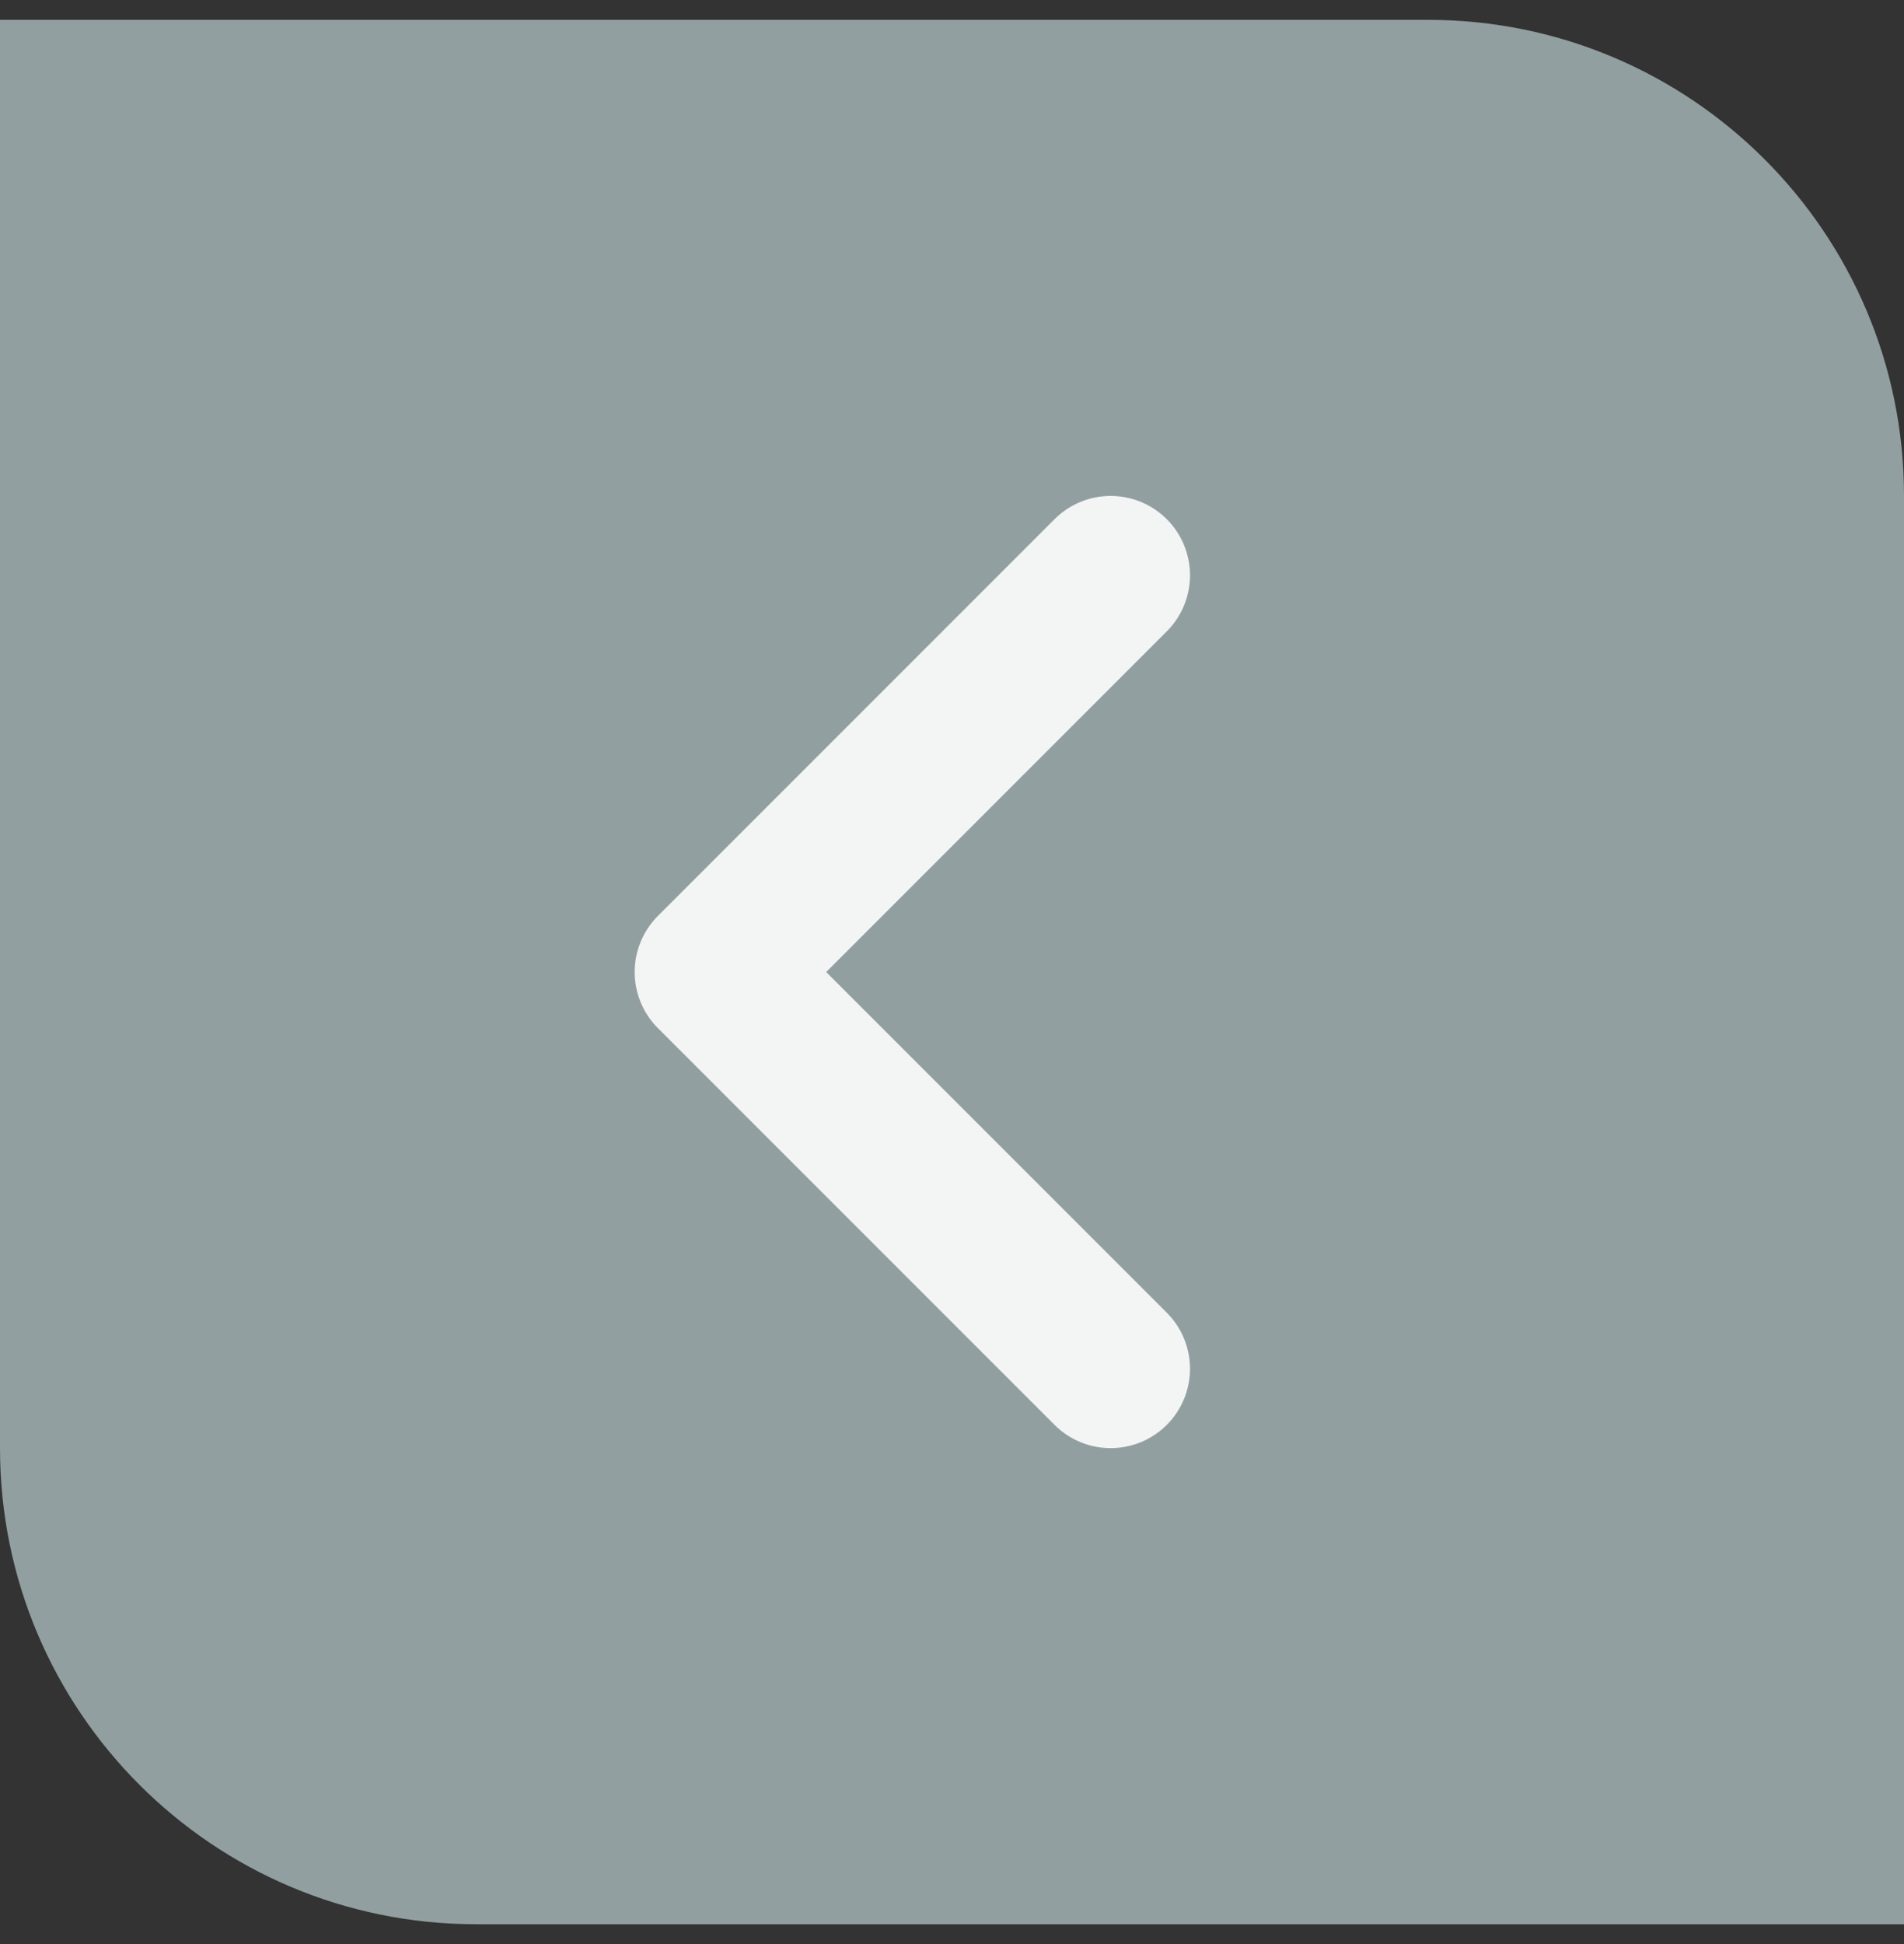
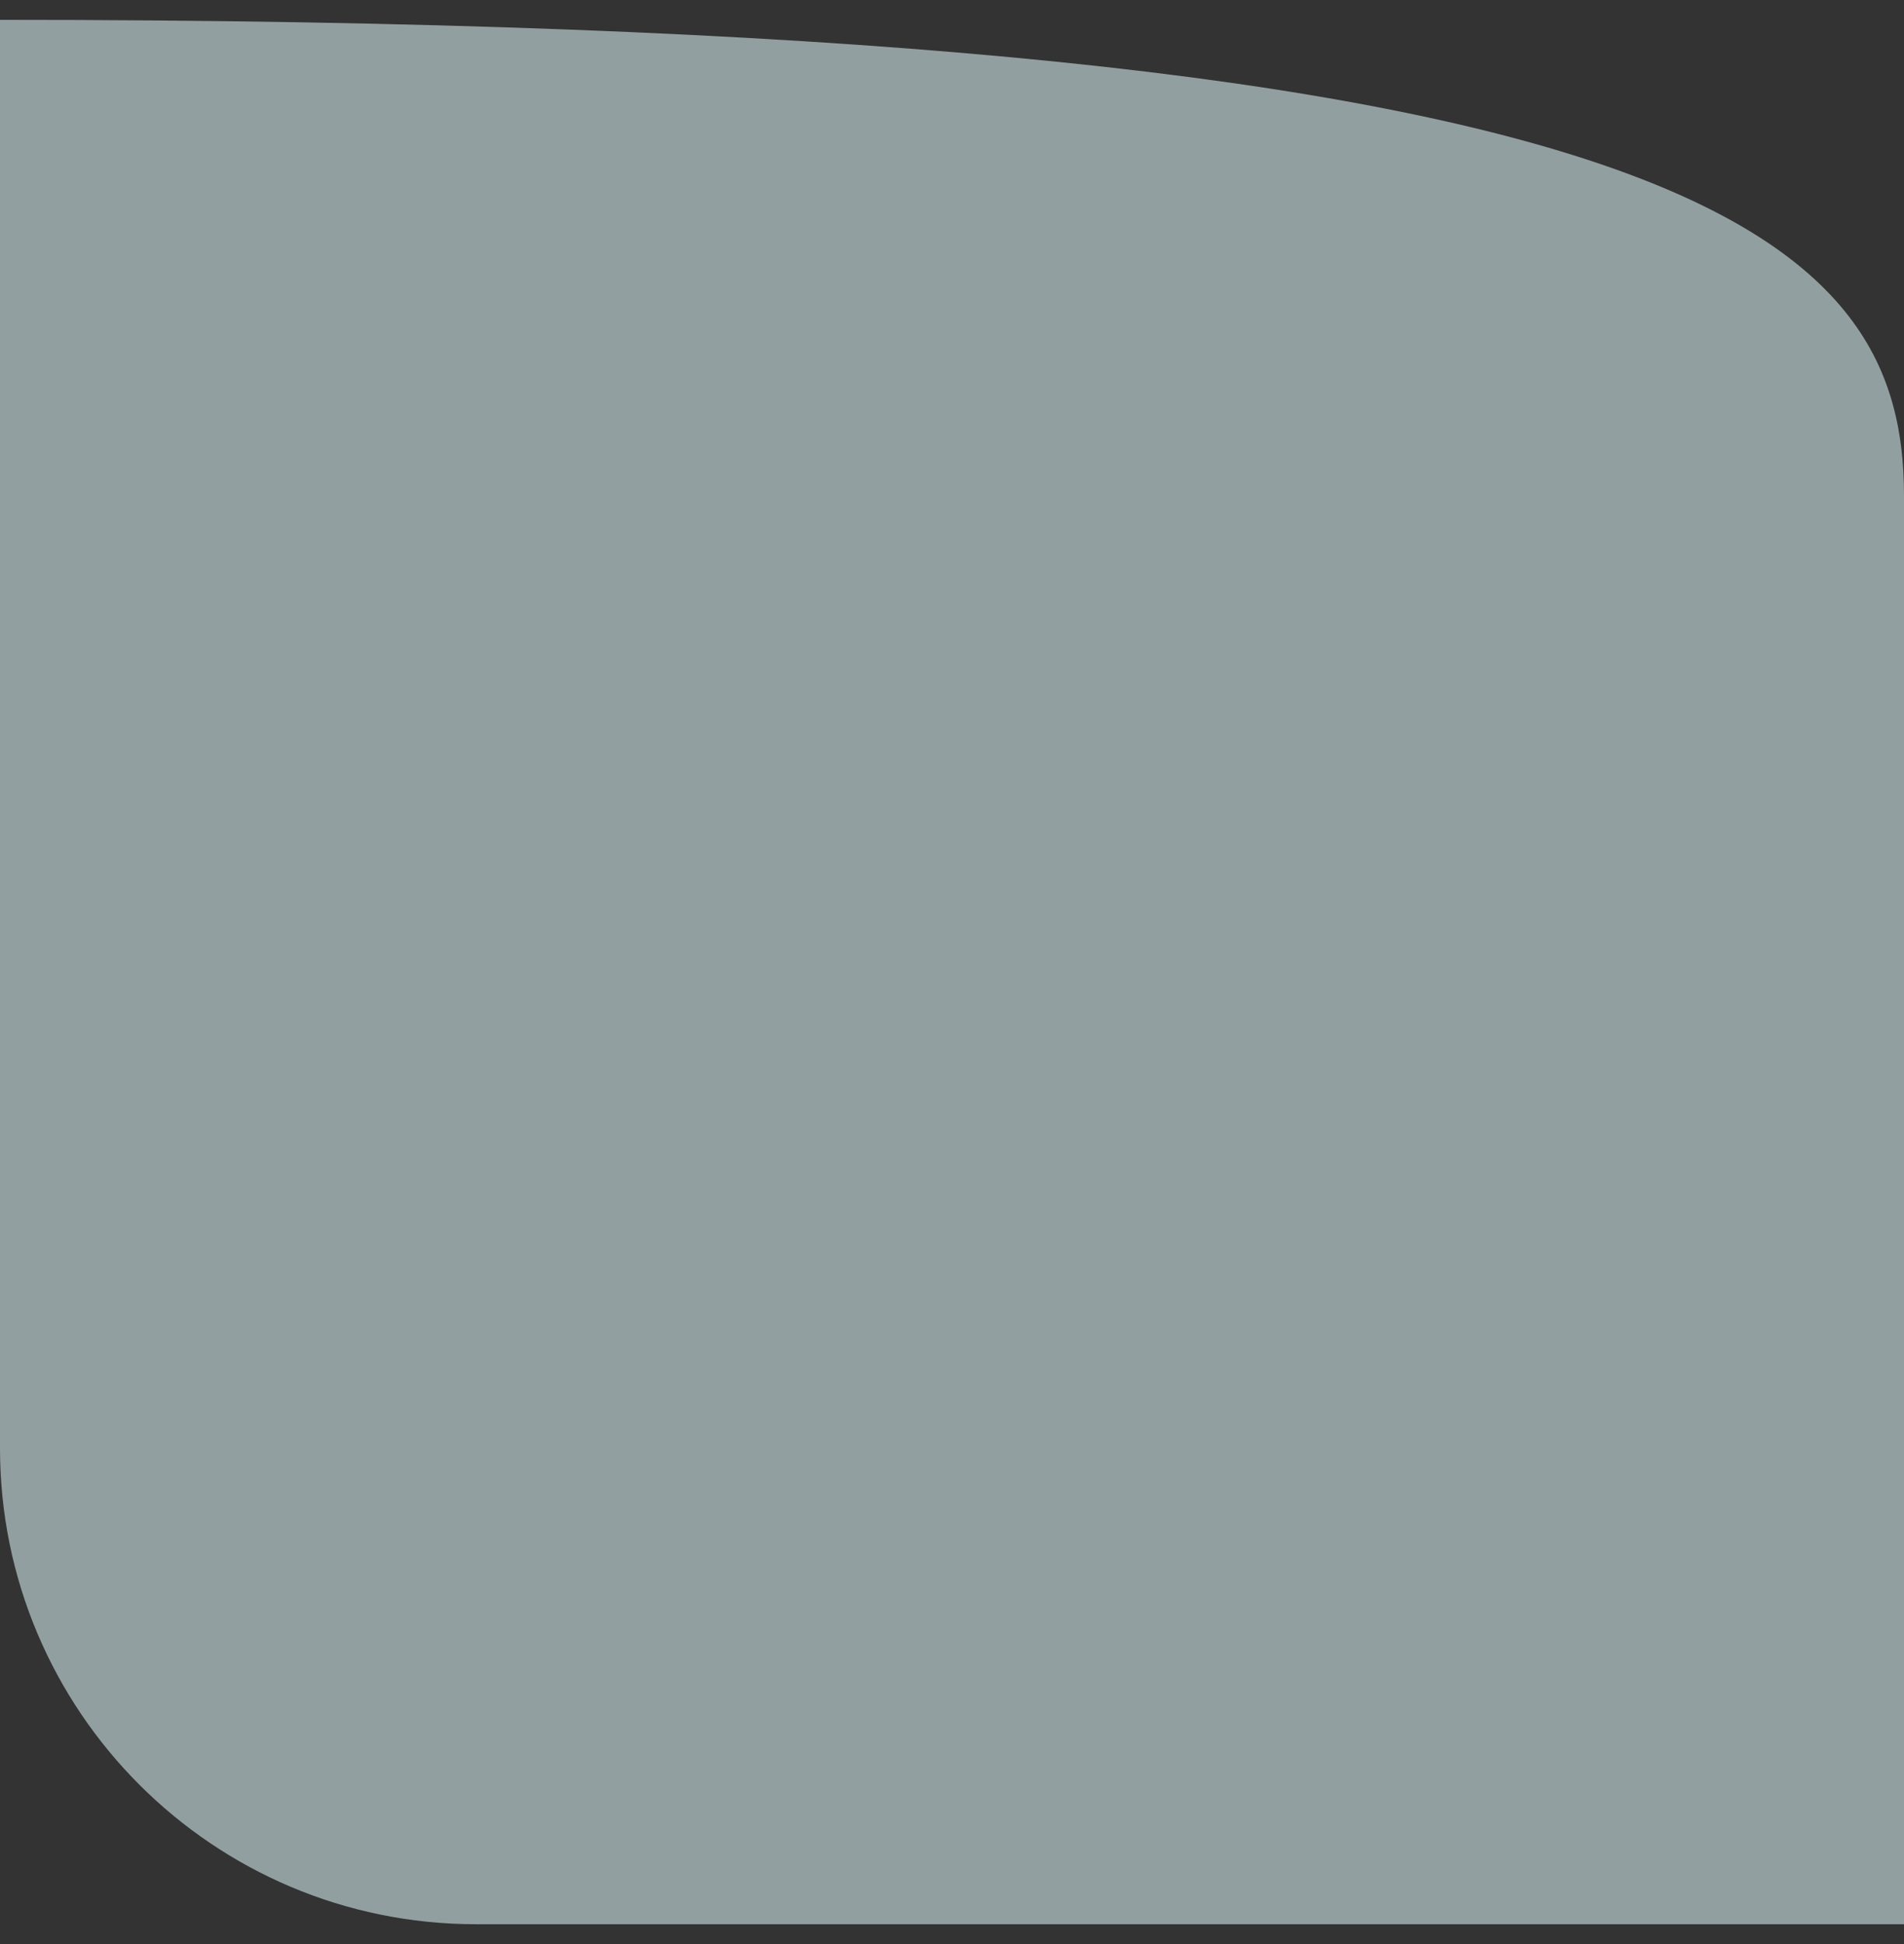
<svg xmlns="http://www.w3.org/2000/svg" width="48" height="49" viewBox="0 0 48 49" fill="none">
  <rect x="0" y="0" width="48" height="49" fill="#333333" stroke="none" />
-   <path d="M0 0.5H36C42.627 0.5 48 5.873 48 12.5V48.5H12C5.373 48.5 0 43.127 0 36.5V0.5Z" fill="#929FA0" />
-   <path d="M28 34.5L18 24.5L28 14.5" stroke="#F3F4F4" stroke-width="4" stroke-linecap="round" stroke-linejoin="round" />
+   <path d="M0 0.5C42.627 0.5 48 5.873 48 12.5V48.5H12C5.373 48.5 0 43.127 0 36.5V0.5Z" fill="#929FA0" />
</svg>